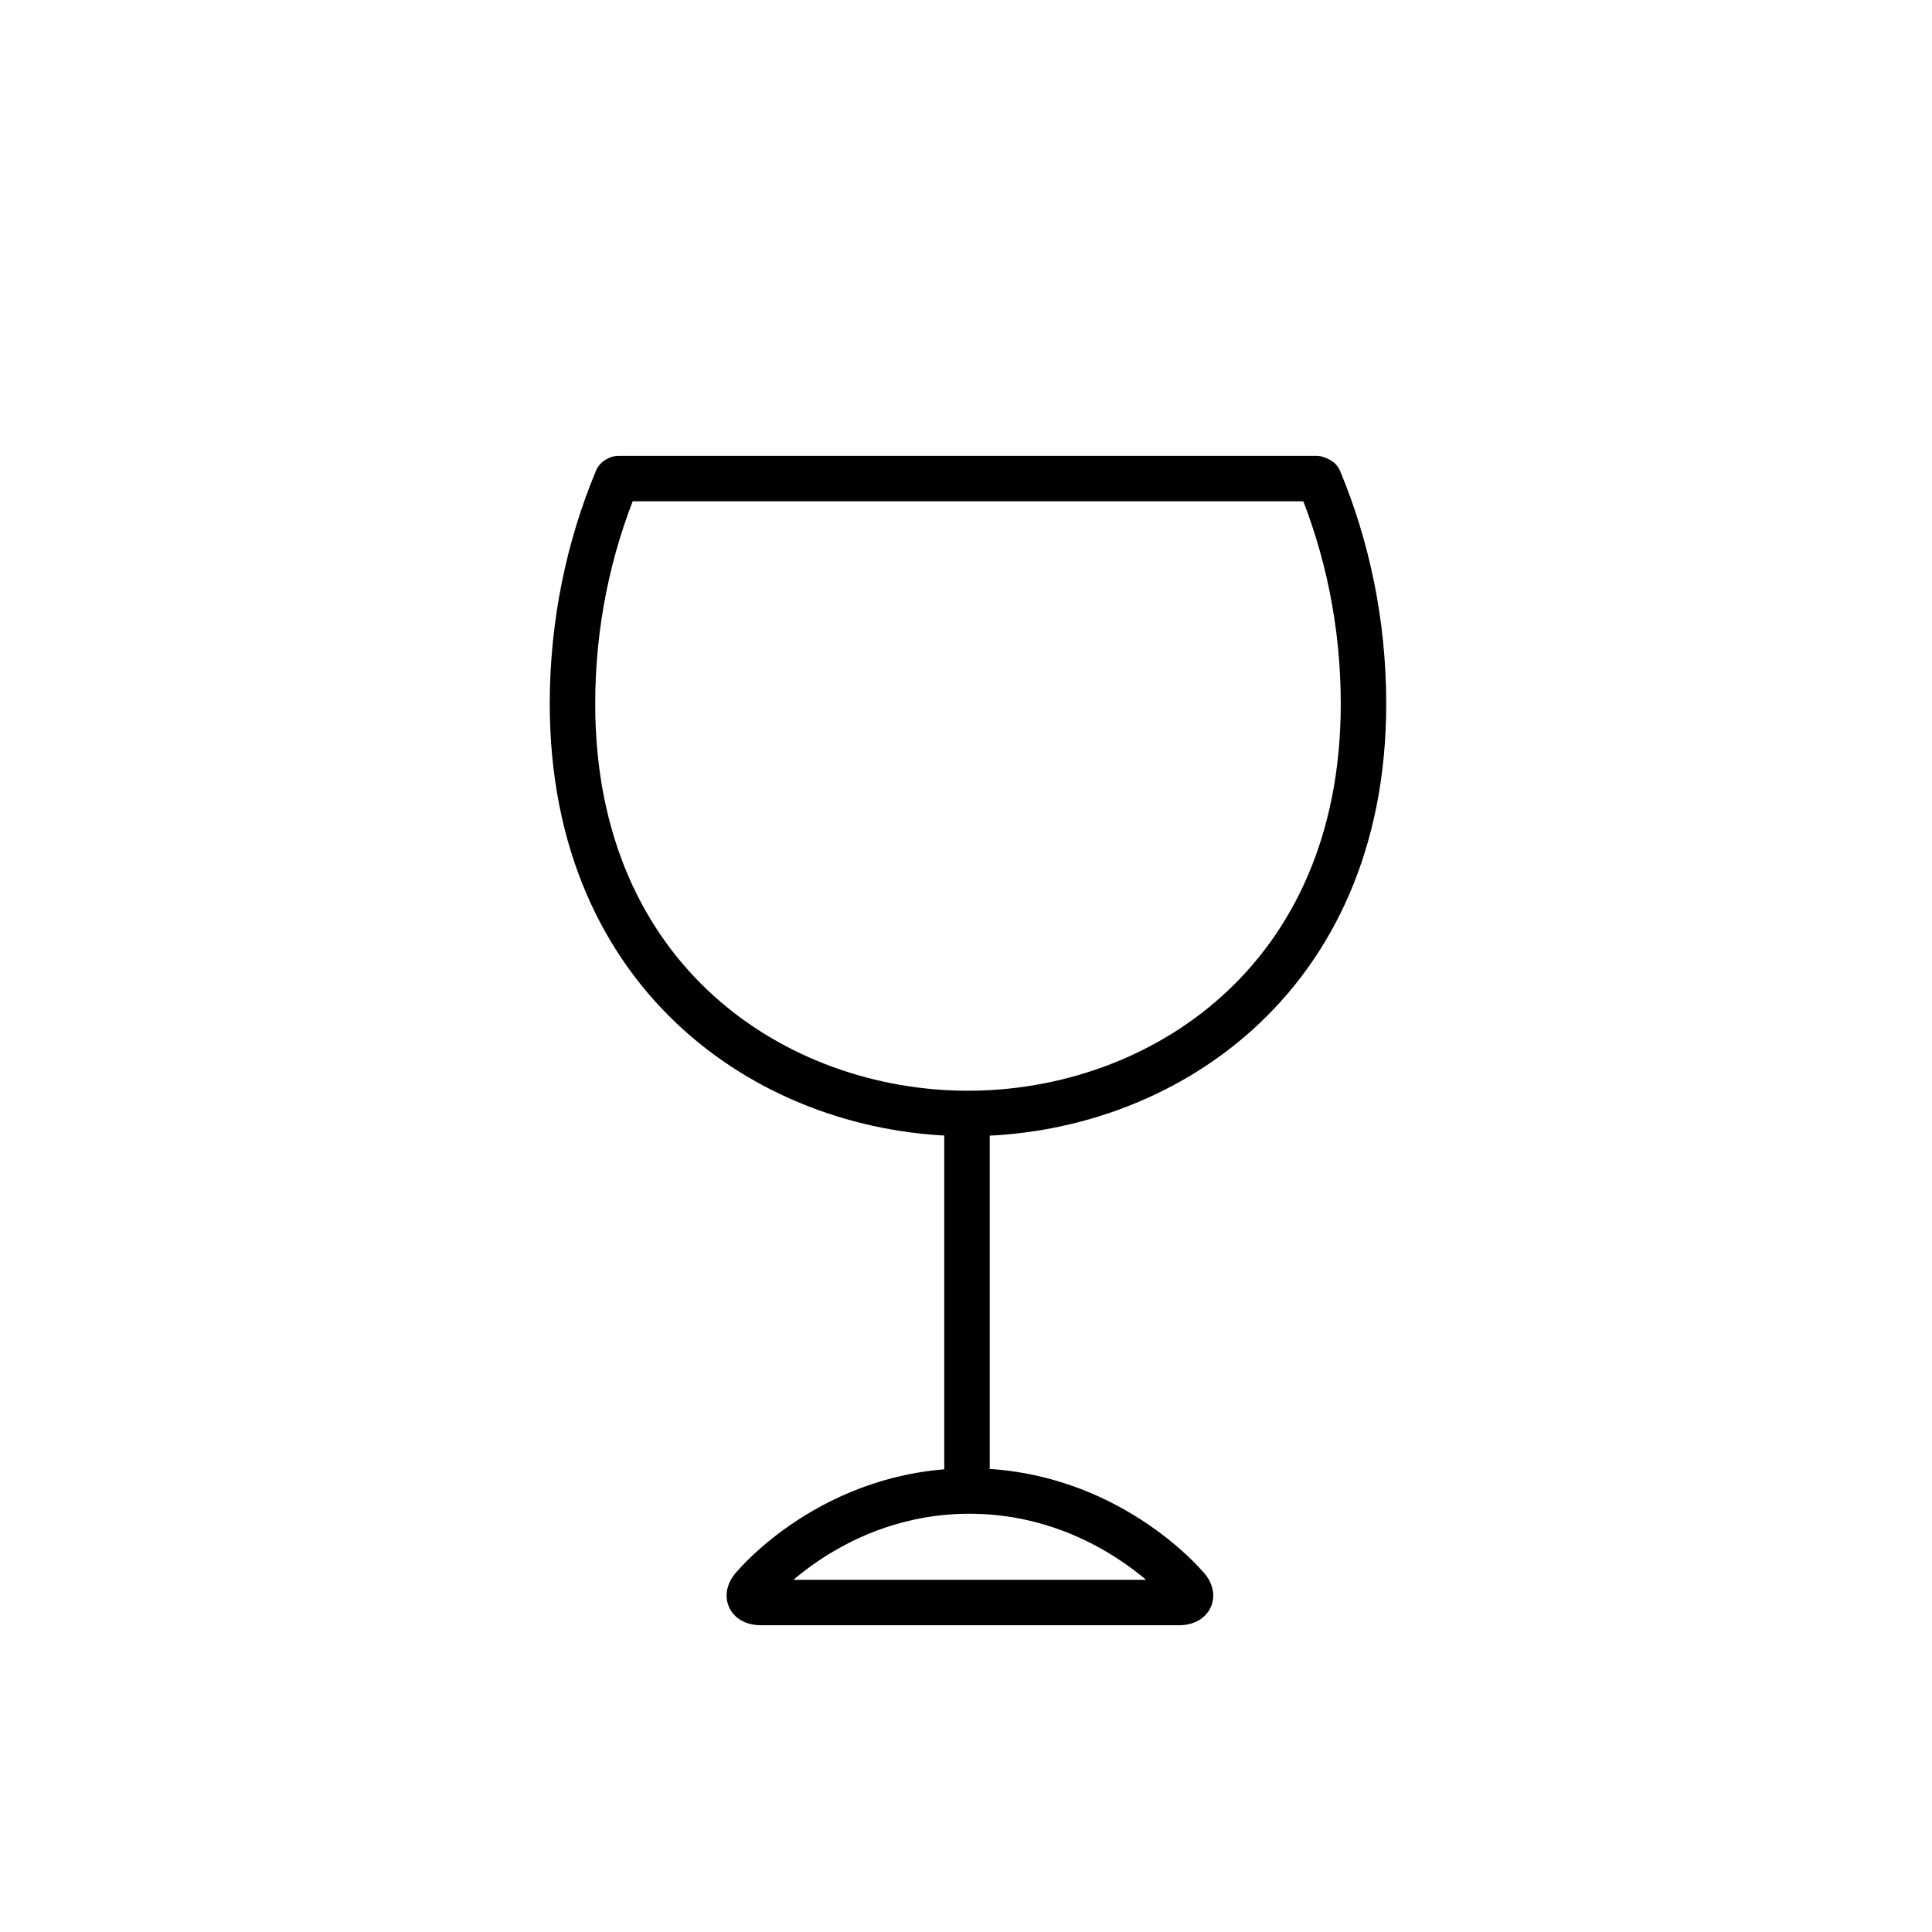
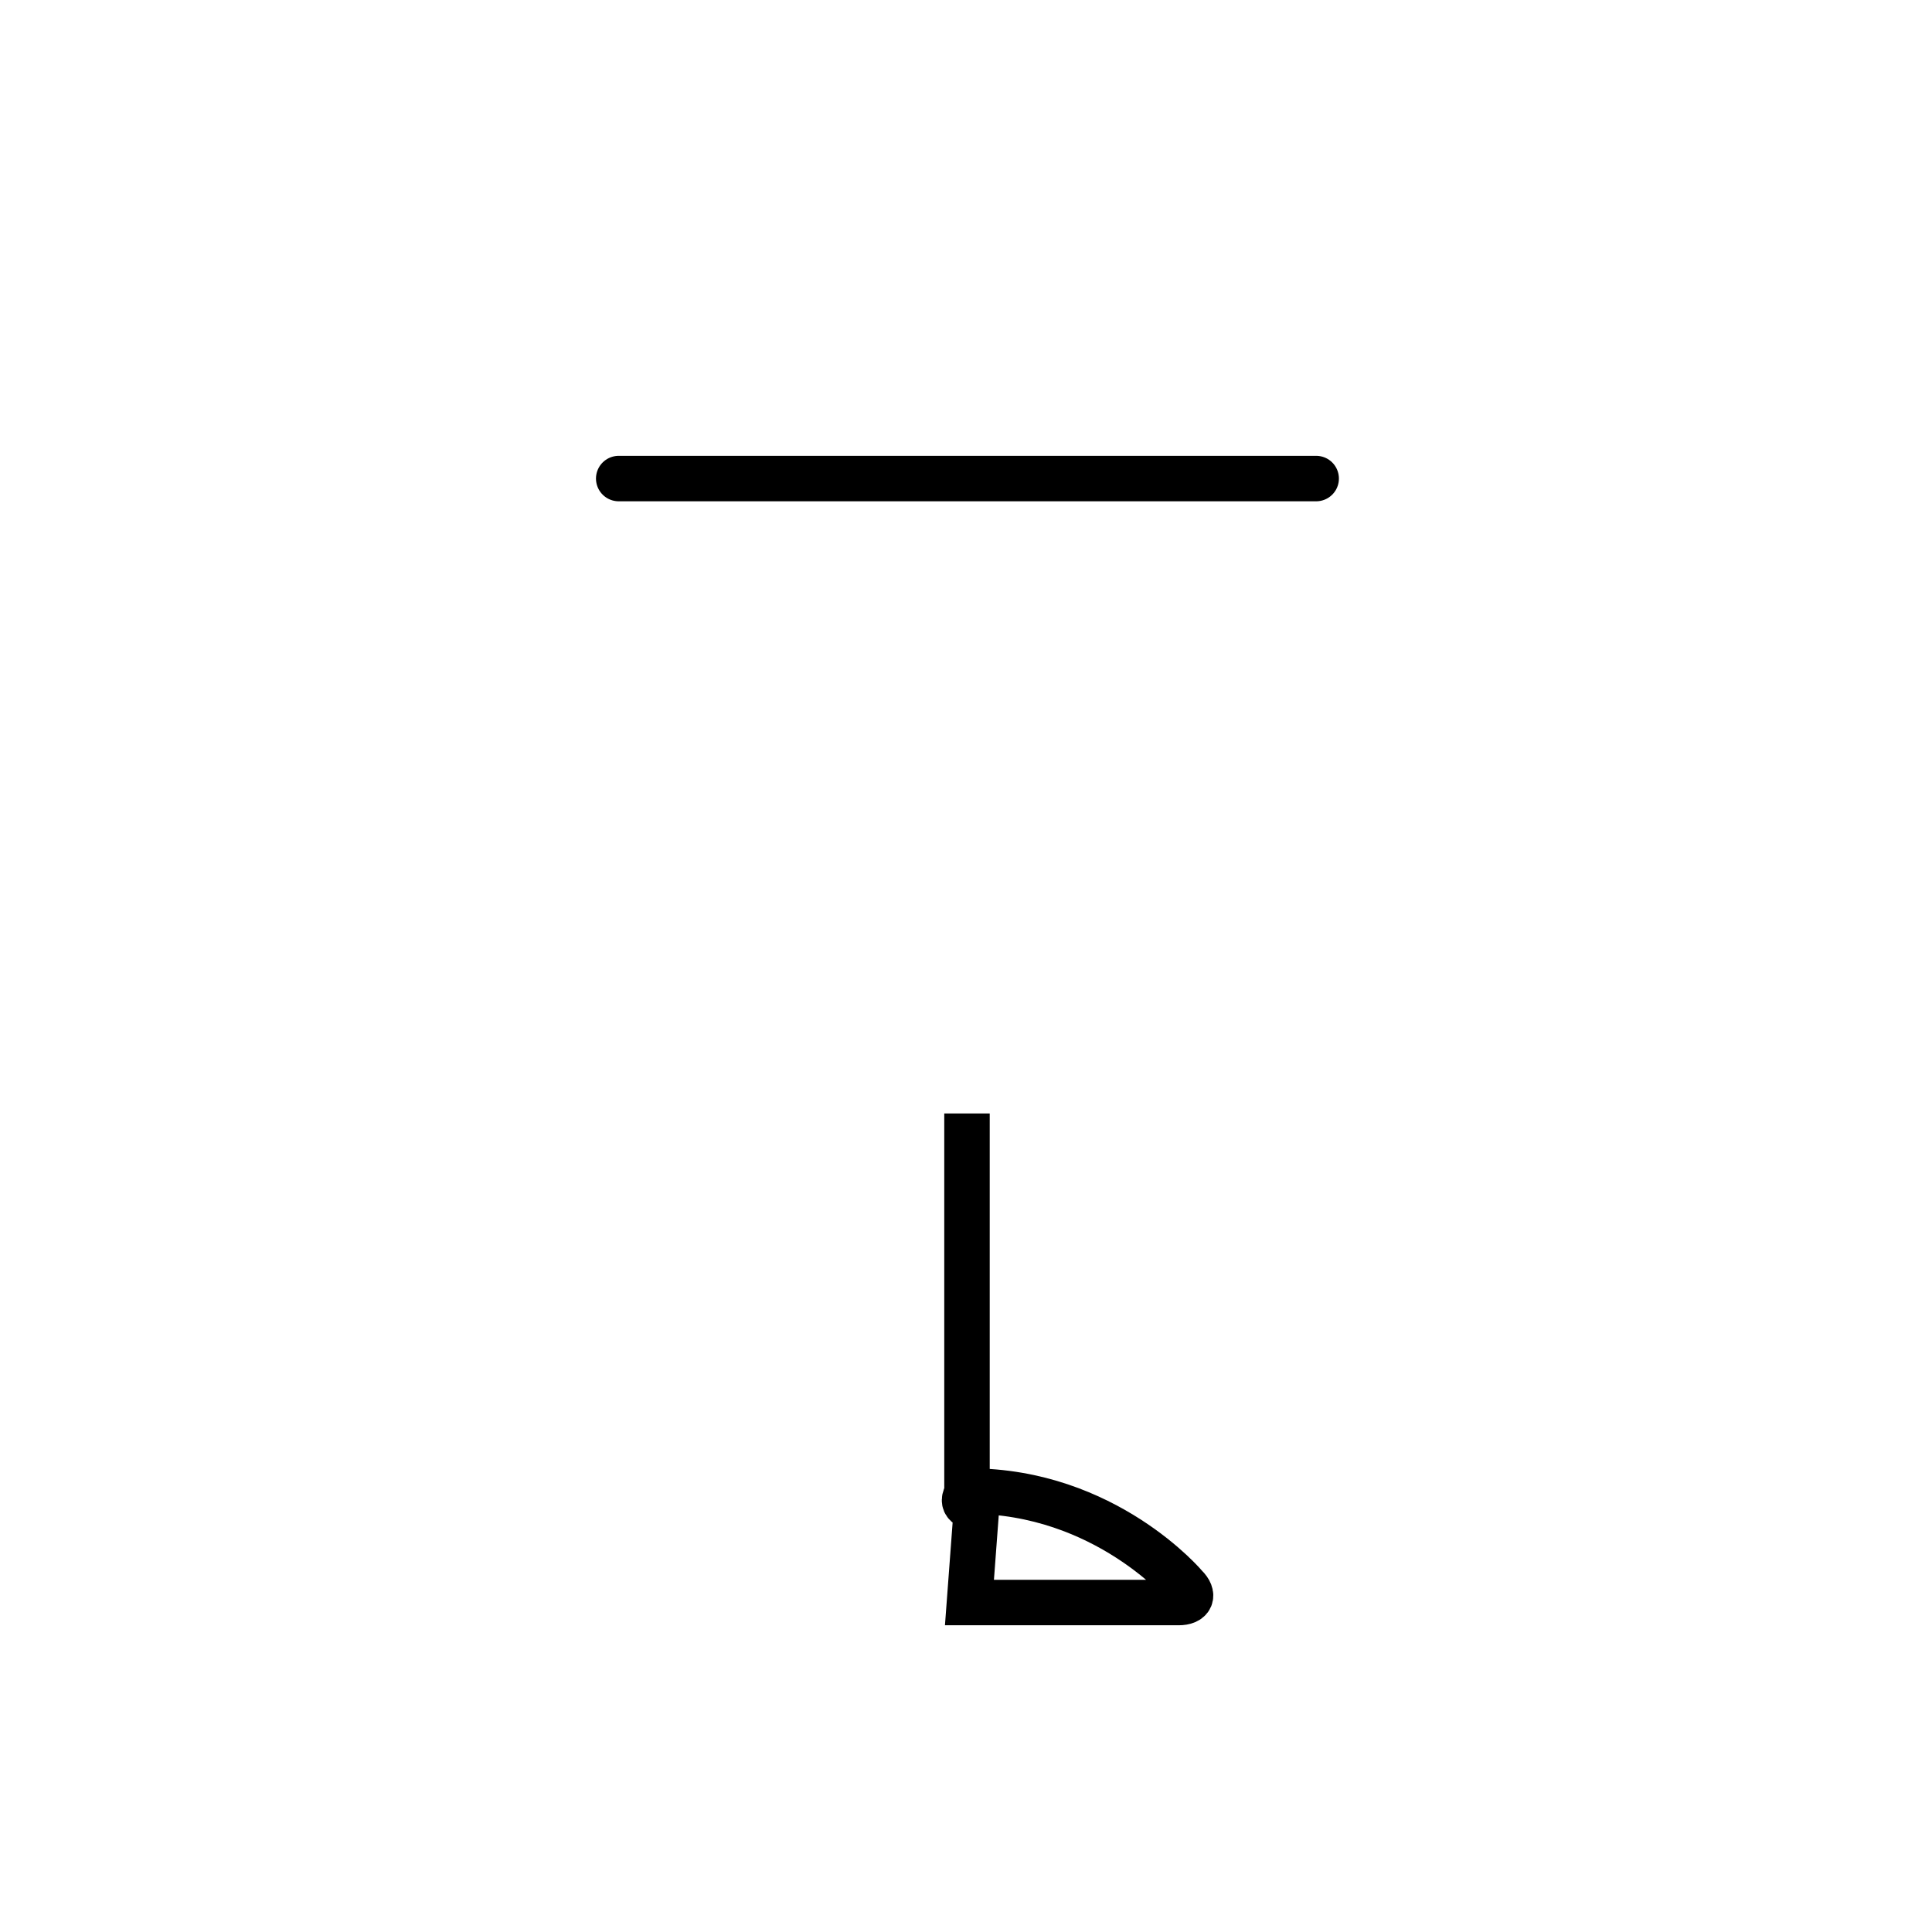
<svg xmlns="http://www.w3.org/2000/svg" width="800px" height="800px" version="1.1" viewBox="144 144 512 512">
  <g fill="none" stroke="#000000" stroke-width="2.2">
-     <path transform="matrix(5.476 0 0 5.476 150.83 148.09)" d="m28.609 22.459c-1.36 3.266-2.151 6.952-2.151 10.852 0 13.435 9.883 19.828 19.141 19.828 9.257 0 19.14-6.393 19.14-19.828 0-3.893-0.787-7.571-2.143-10.834" stroke-linecap="round" />
    <path transform="matrix(5.476 0 0 5.476 150.83 148.09)" d="m28.695 22.413h33.754" stroke-linecap="round" />
    <path transform="matrix(5.476 0 0 5.476 150.83 148.09)" d="m45.55 53.139v18.866" />
-     <path transform="matrix(5.476 0 0 5.476 150.83 148.09)" d="m45.669 76.808h10.123c0.605 0 0.767-0.355 0.332-0.785 0 0-3.863-4.612-10.455-4.612s-10.417 4.612-10.417 4.612c-0.418 0.433-0.272 0.785 0.344 0.785z" />
+     <path transform="matrix(5.476 0 0 5.476 150.83 148.09)" d="m45.669 76.808h10.123c0.605 0 0.767-0.355 0.332-0.785 0 0-3.863-4.612-10.455-4.612c-0.418 0.433-0.272 0.785 0.344 0.785z" />
  </g>
</svg>